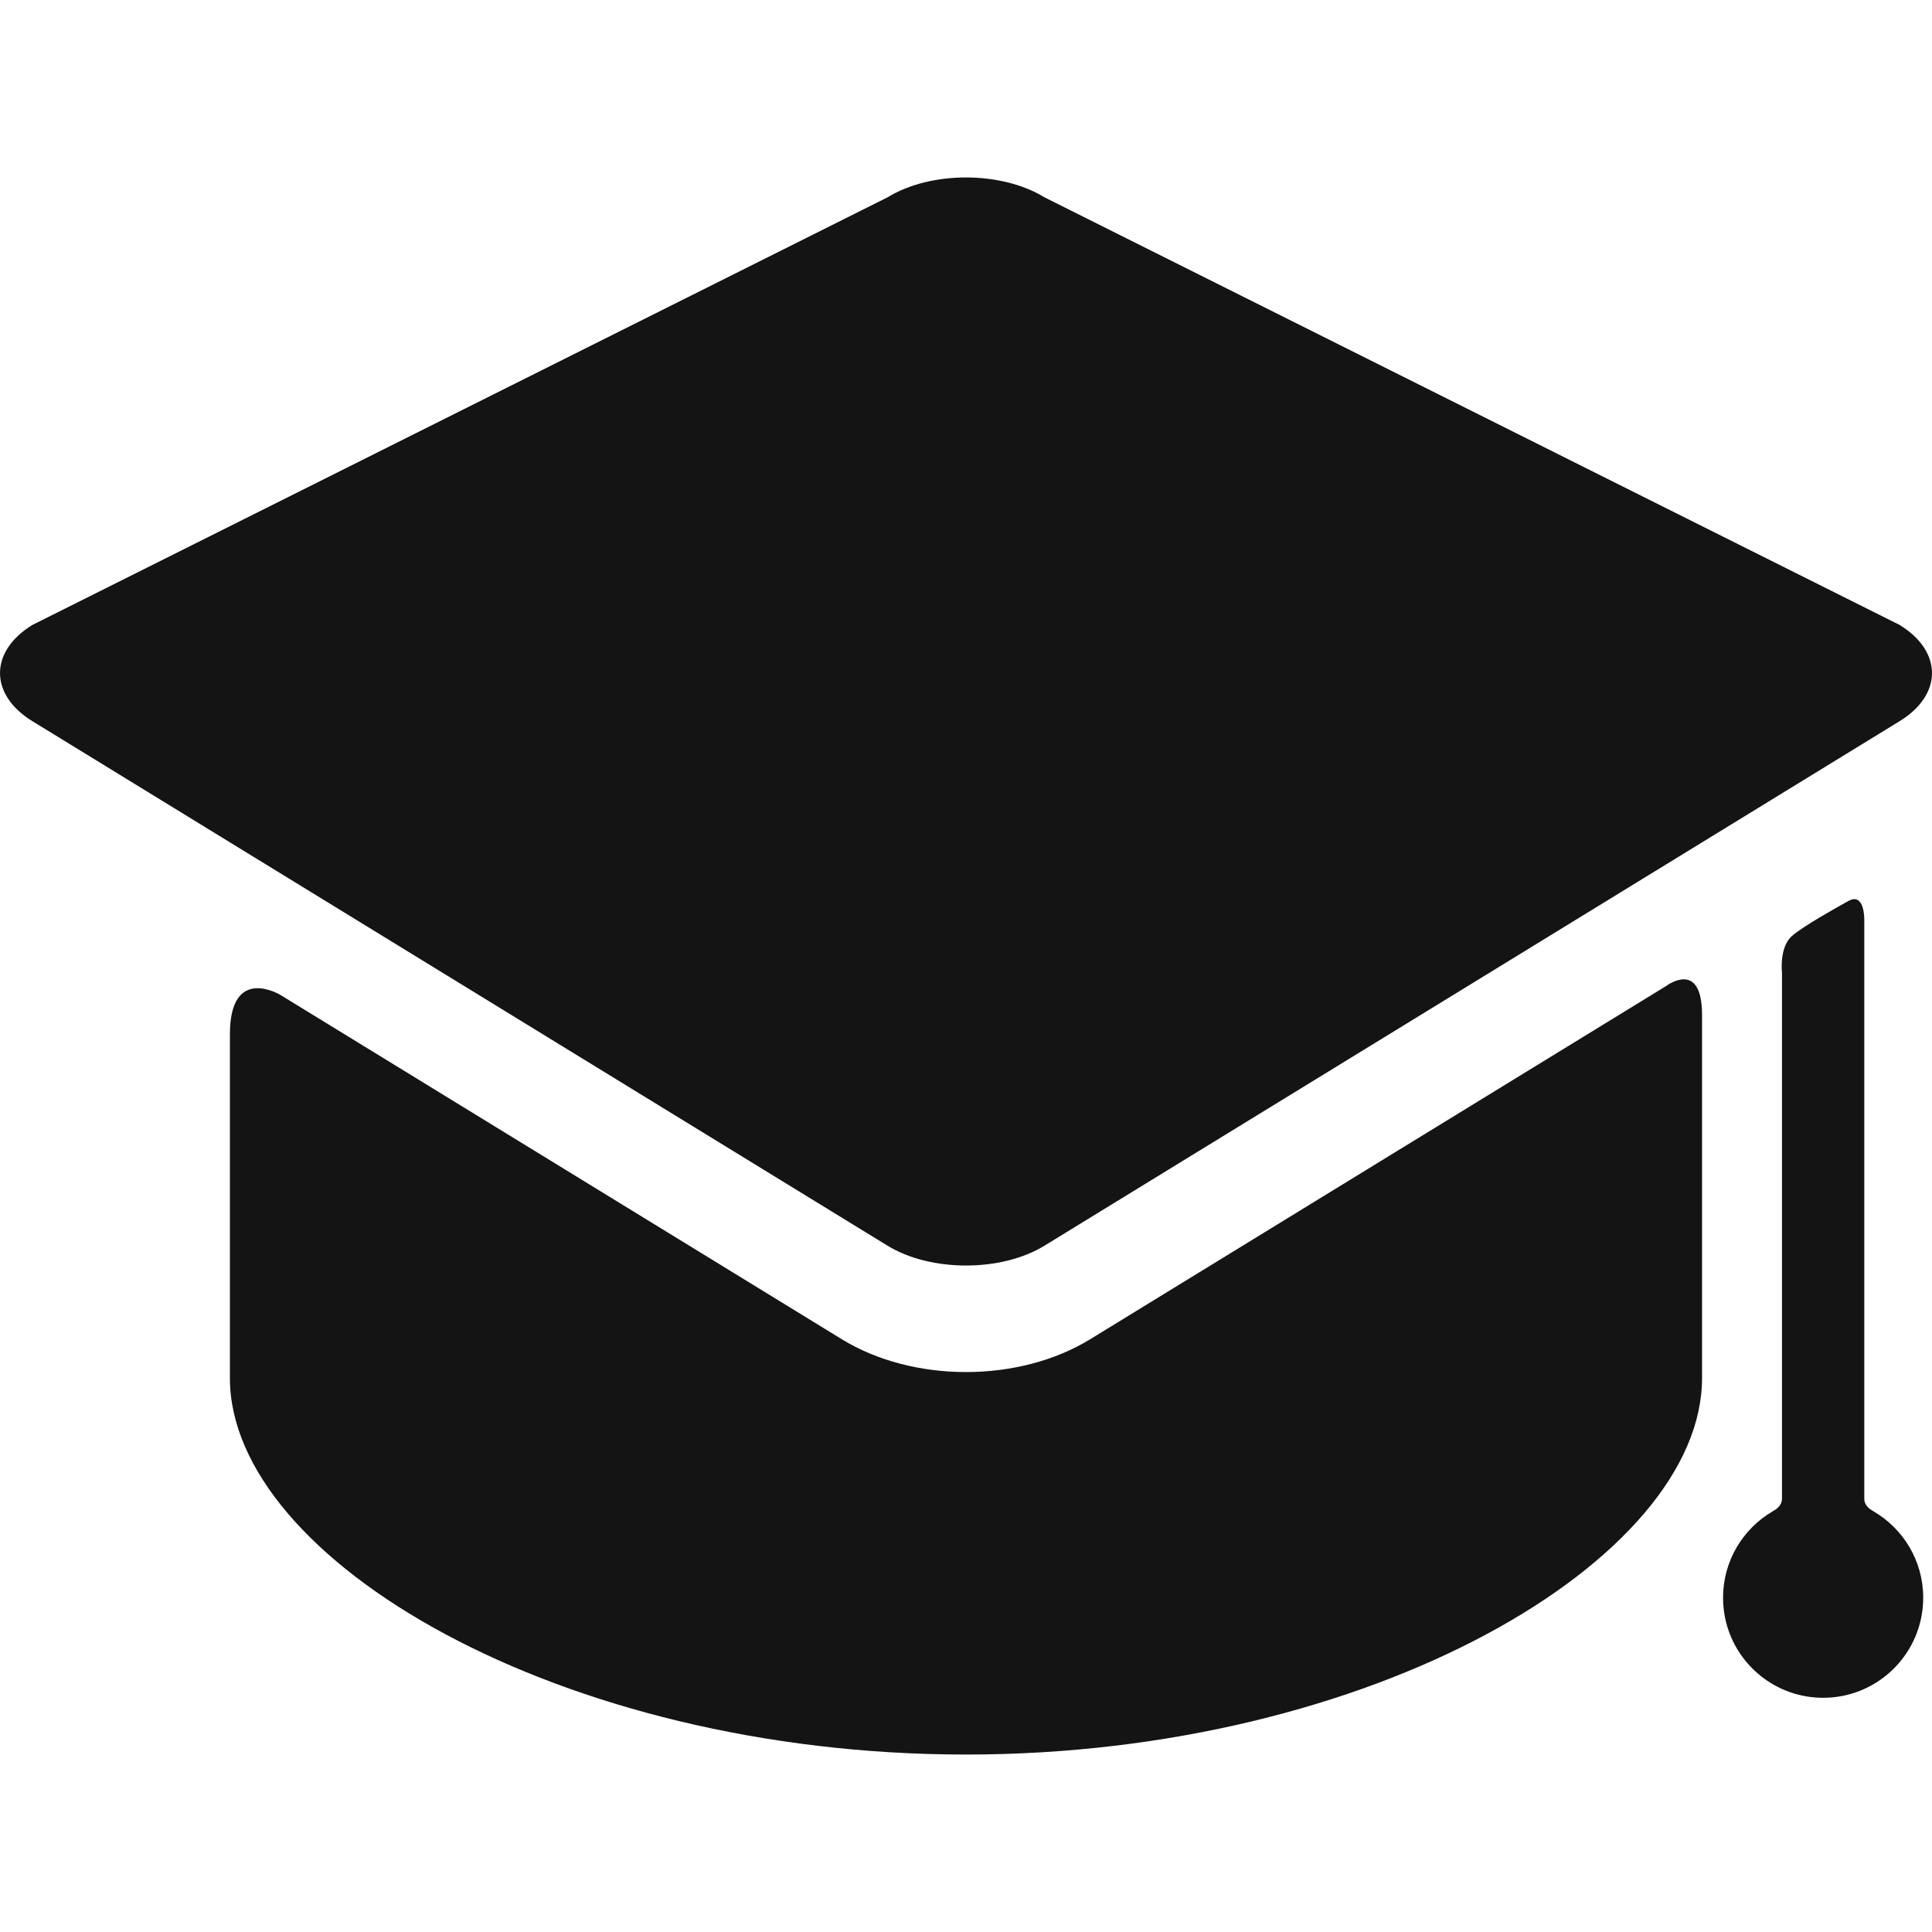
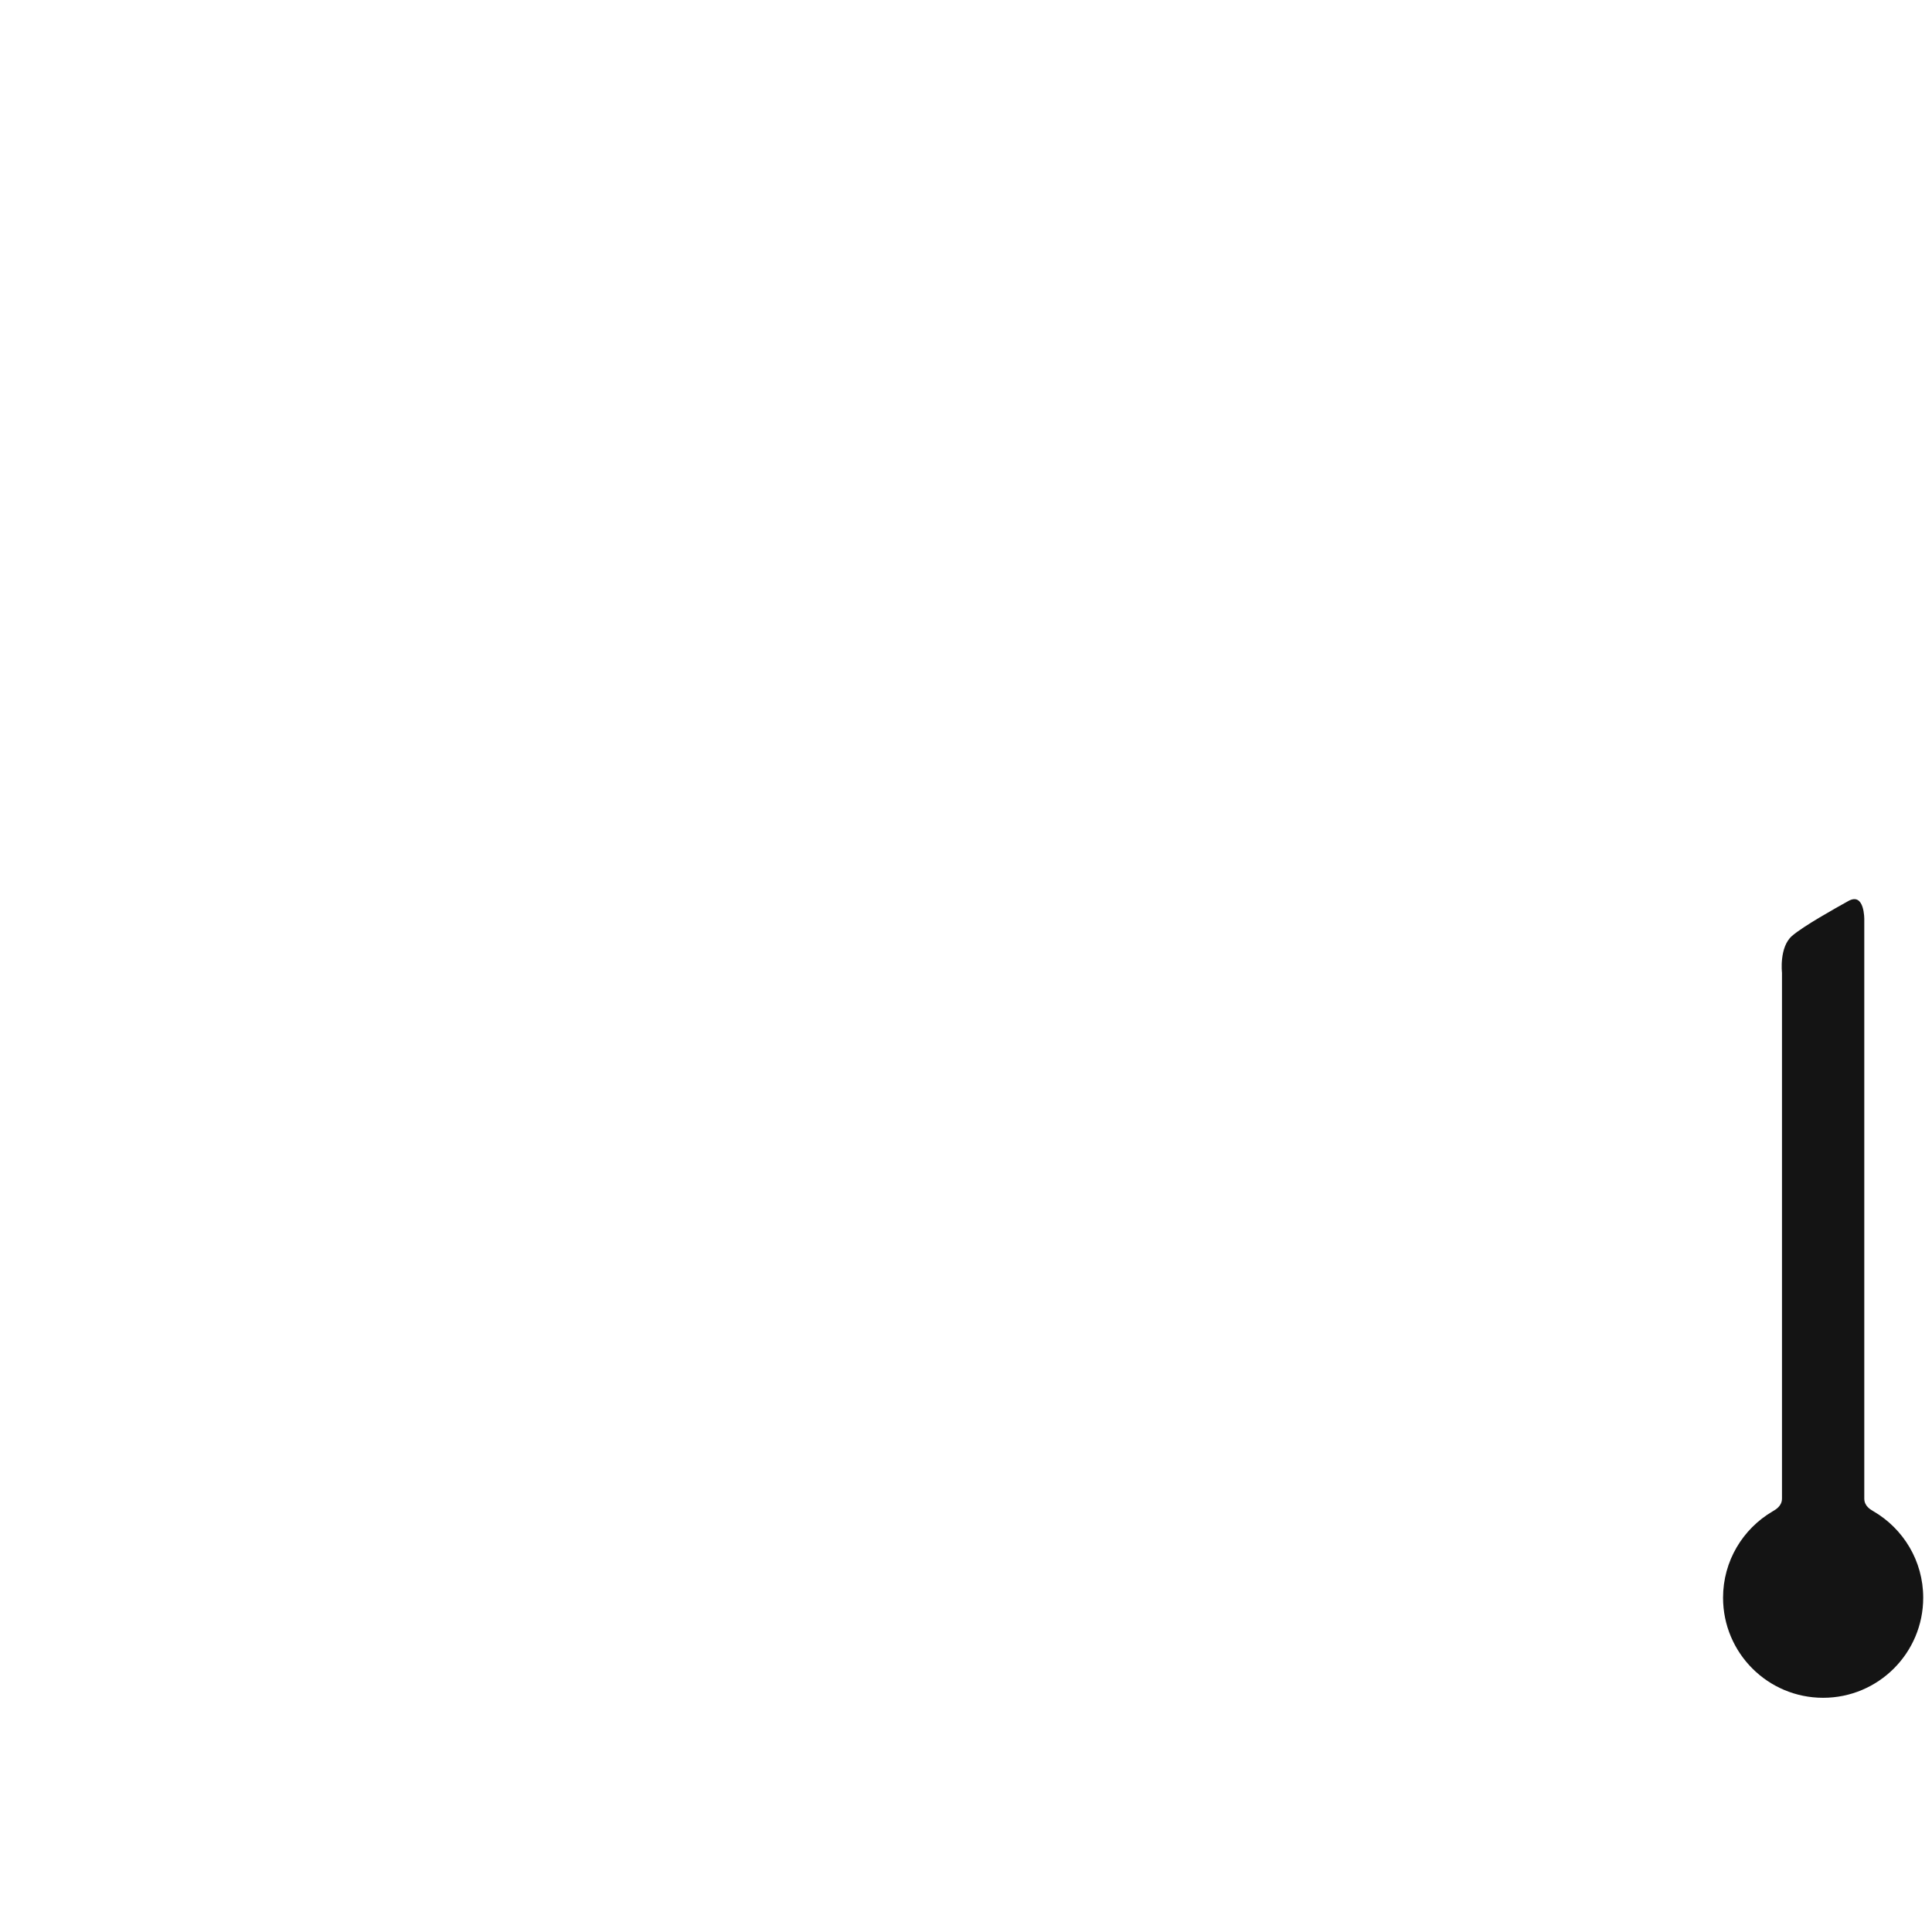
<svg xmlns="http://www.w3.org/2000/svg" width="40" height="40" viewBox="0 0 40 40" fill="none">
-   <path d="M22.567 27.73C21.855 28.166 20.944 28.407 20 28.407C19.056 28.407 18.145 28.167 17.433 27.73L5.809 20.601C5.809 20.601 4.76 19.958 4.76 21.415C4.76 23.069 4.76 28.032 4.76 28.032C4.76 28.098 4.76 28.43 4.76 28.533C4.76 32.283 11.583 36.326 20 36.326C28.416 36.326 35.239 32.283 35.239 28.533C35.239 28.43 35.239 28.098 35.239 28.032C35.239 28.032 35.239 22.768 35.239 21.014C35.239 19.844 34.493 20.416 34.493 20.416L22.567 27.73Z" fill="#141414" />
-   <path d="M39.33 14.931C40.223 14.383 40.223 13.487 39.33 12.939L21.624 4.085C20.731 3.537 19.269 3.537 18.376 4.085L0.67 12.939C-0.223 13.487 -0.223 14.383 0.67 14.931L18.376 25.791C19.269 26.338 20.731 26.338 21.624 25.791" fill="#141414" />
  <path d="M38.598 31.027C38.598 28.029 38.598 19.034 38.598 19.034C38.598 19.034 38.606 18.466 38.269 18.654C37.999 18.804 37.336 19.174 37.102 19.377C36.833 19.611 36.894 20.137 36.894 20.137C36.894 20.137 36.894 28.305 36.894 31.027C36.894 31.182 36.761 31.256 36.697 31.293C36.085 31.653 35.674 32.317 35.674 33.079C35.674 34.223 36.601 35.151 37.746 35.151C38.89 35.151 39.818 34.223 39.818 33.079C39.818 32.314 39.403 31.648 38.787 31.289C38.726 31.253 38.598 31.182 38.598 31.027Z" fill="#141414" />
</svg>